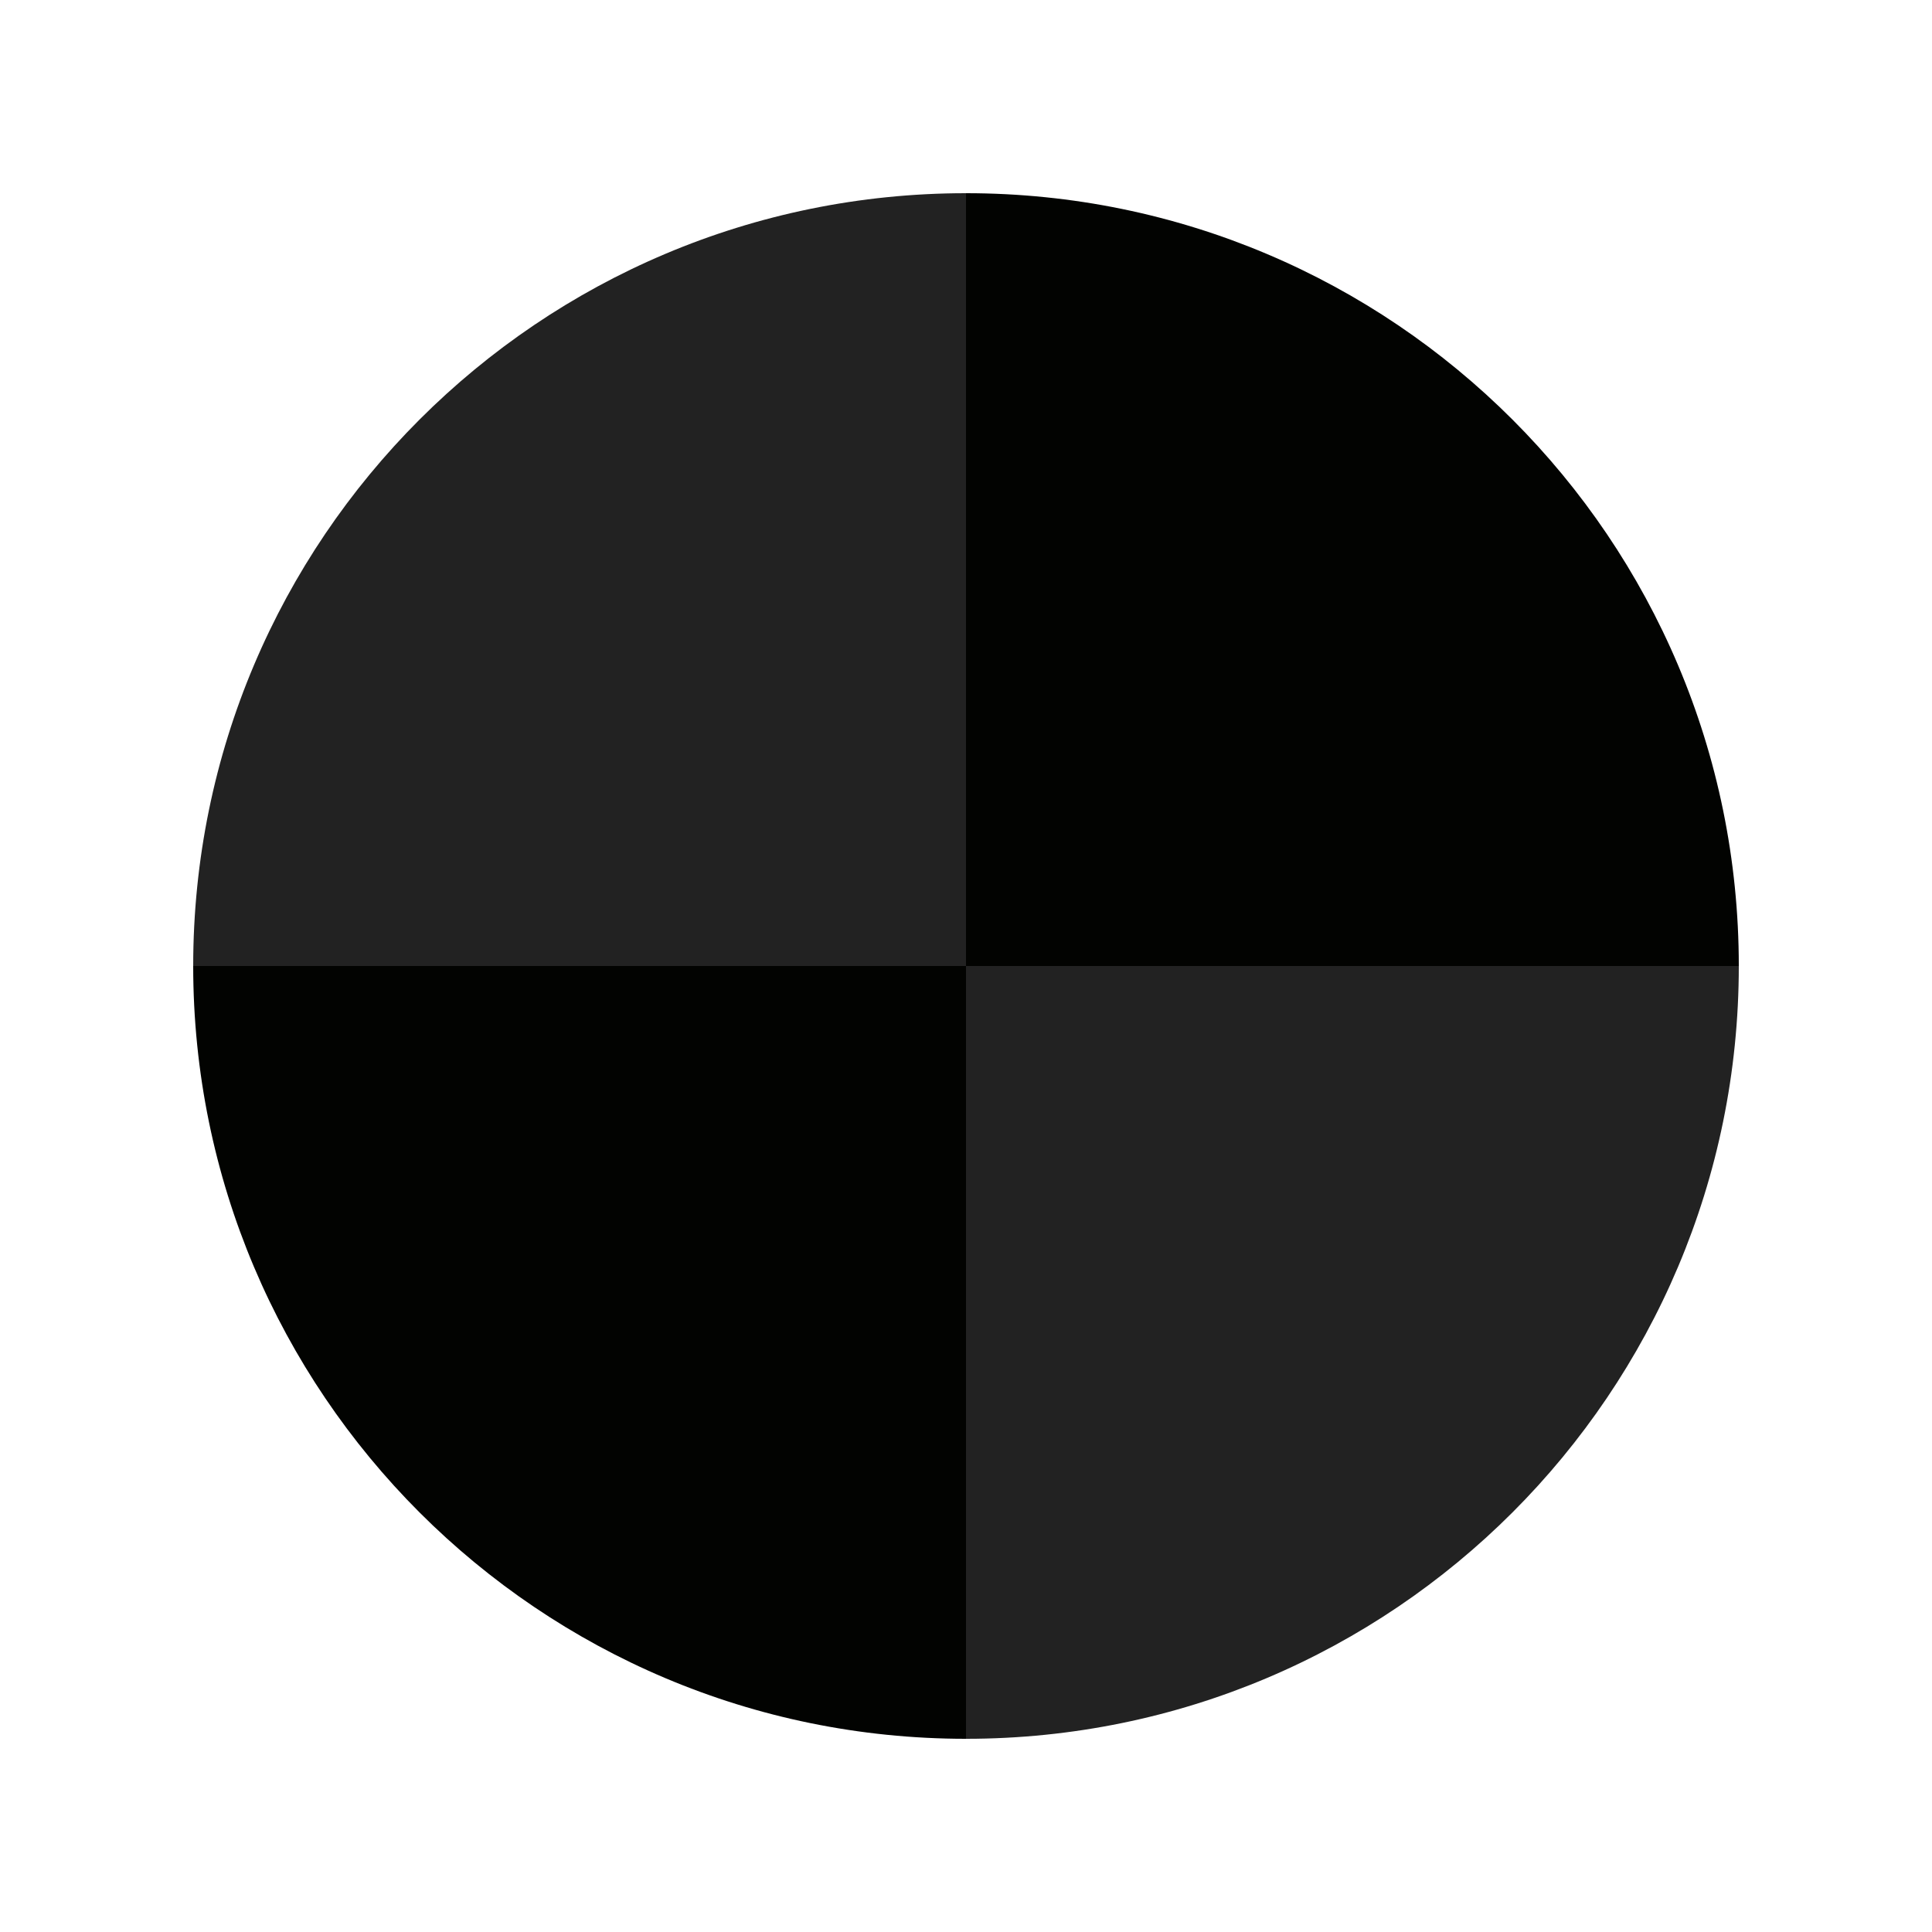
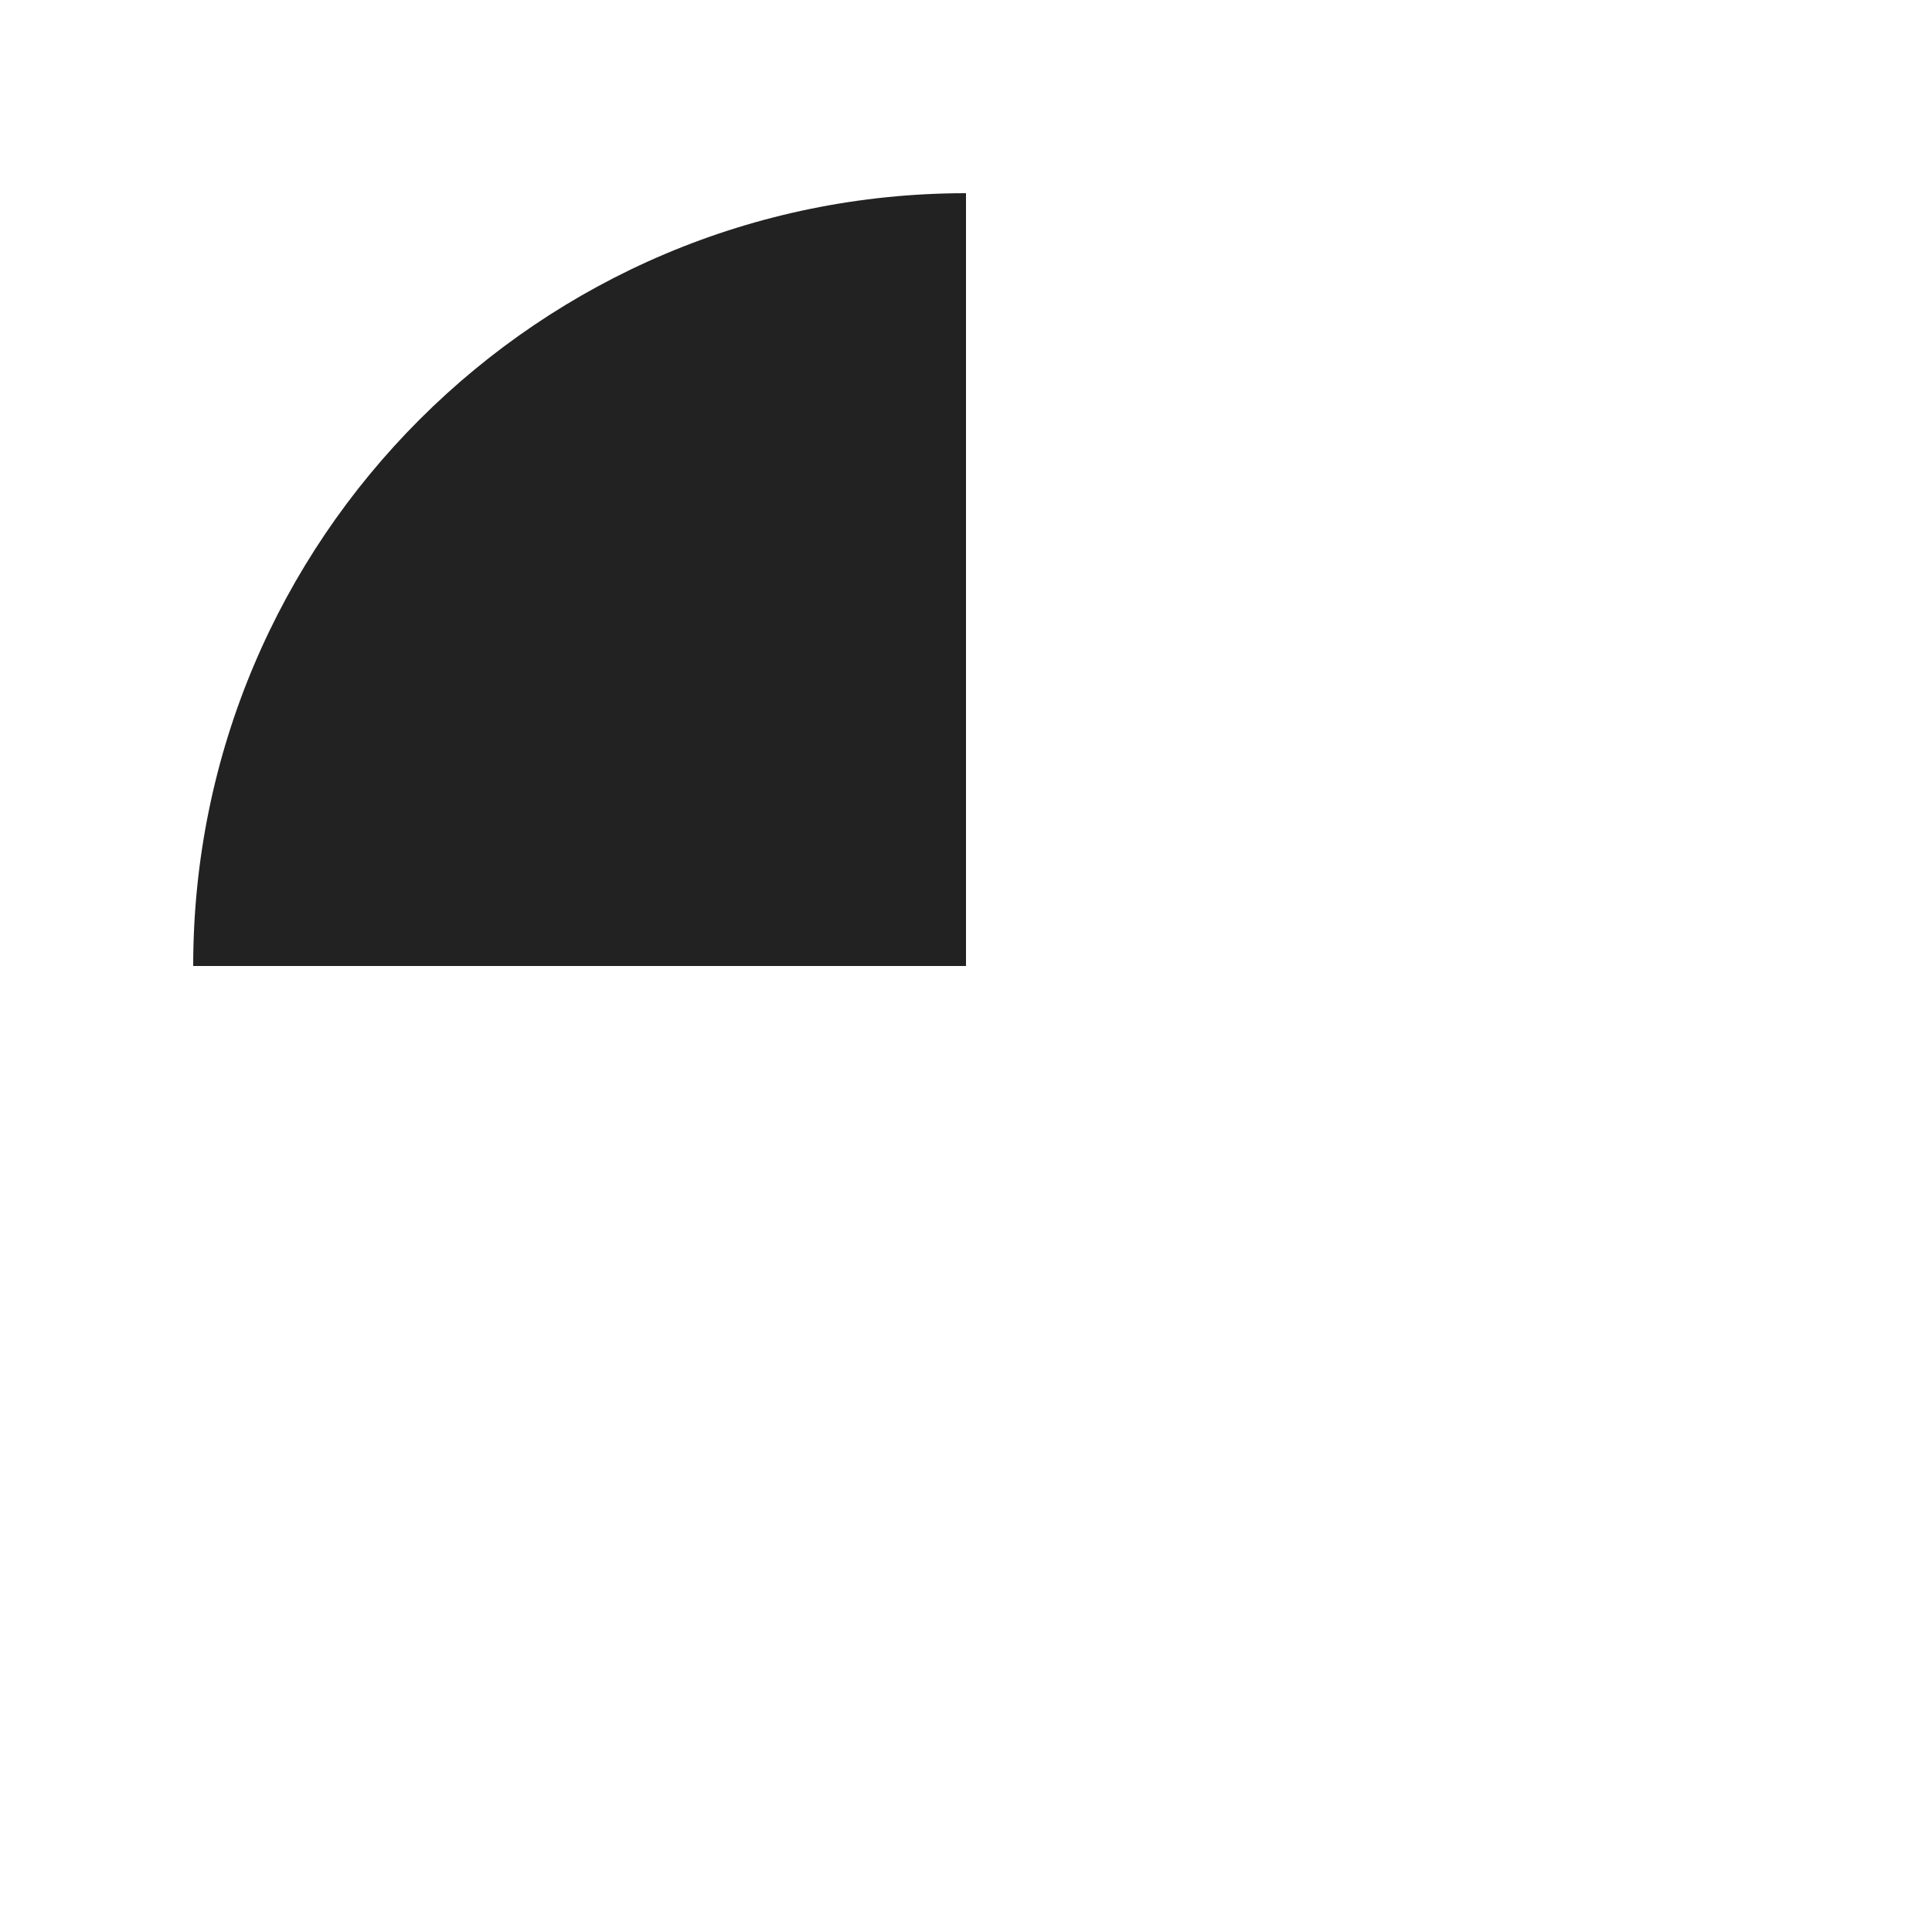
<svg xmlns="http://www.w3.org/2000/svg" version="1.0" preserveAspectRatio="xMidYMid meet" height="500" viewBox="0 0 375 375" zoomAndPan="magnify" width="500">
  <defs>
    <clipPath id="f9ff4f11a8">
      <path clip-rule="nonzero" d="M 37.5 37.5 L 188 37.5 L 188 188 L 37.5 188 Z M 37.5 37.5" />
    </clipPath>
    <clipPath id="62e5da5f54">
-       <path clip-rule="nonzero" d="M 37.5 187 L 188 187 L 188 337.5 L 37.5 337.5 Z M 37.5 187" />
-     </clipPath>
+       </clipPath>
    <clipPath id="37b1bf593f">
      <path clip-rule="nonzero" d="M 187 187 L 337.5 187 L 337.5 337.5 L 187 337.5 Z M 187 187" />
    </clipPath>
    <clipPath id="121e5aa832">
-       <path clip-rule="nonzero" d="M 187 37.5 L 337.5 37.5 L 337.5 188 L 187 188 Z M 187 37.5" />
-     </clipPath>
+       </clipPath>
  </defs>
  <g clip-path="url(#f9ff4f11a8)">
    <path fill-rule="nonzero" fill-opacity="1" d="M 187.5 187.5 L 37.5 187.5 C 37.5 104.66 104.66 37.5 187.5 37.5 Z M 187.5 187.5" fill="#222222" />
  </g>
  <g clip-path="url(#62e5da5f54)">
-     <path fill-rule="nonzero" fill-opacity="1" d="M 187.5 187.5 L 187.5 337.5 C 104.66 337.5 37.5 270.344 37.5 187.5 Z M 187.5 187.5" fill="#020301" />
-   </g>
+     </g>
  <g clip-path="url(#37b1bf593f)">
-     <path fill-rule="nonzero" fill-opacity="1" d="M 187.5 187.5 L 337.5 187.5 C 337.5 270.344 270.34 337.5 187.5 337.5 Z M 187.5 187.5" fill="#222222" />
-   </g>
+     </g>
  <g clip-path="url(#121e5aa832)">
-     <path fill-rule="nonzero" fill-opacity="1" d="M 187.5 187.5 L 187.5 37.5 C 270.34 37.5 337.5 104.66 337.5 187.5 Z M 187.5 187.5" fill="#020301" />
-   </g>
+     </g>
</svg>